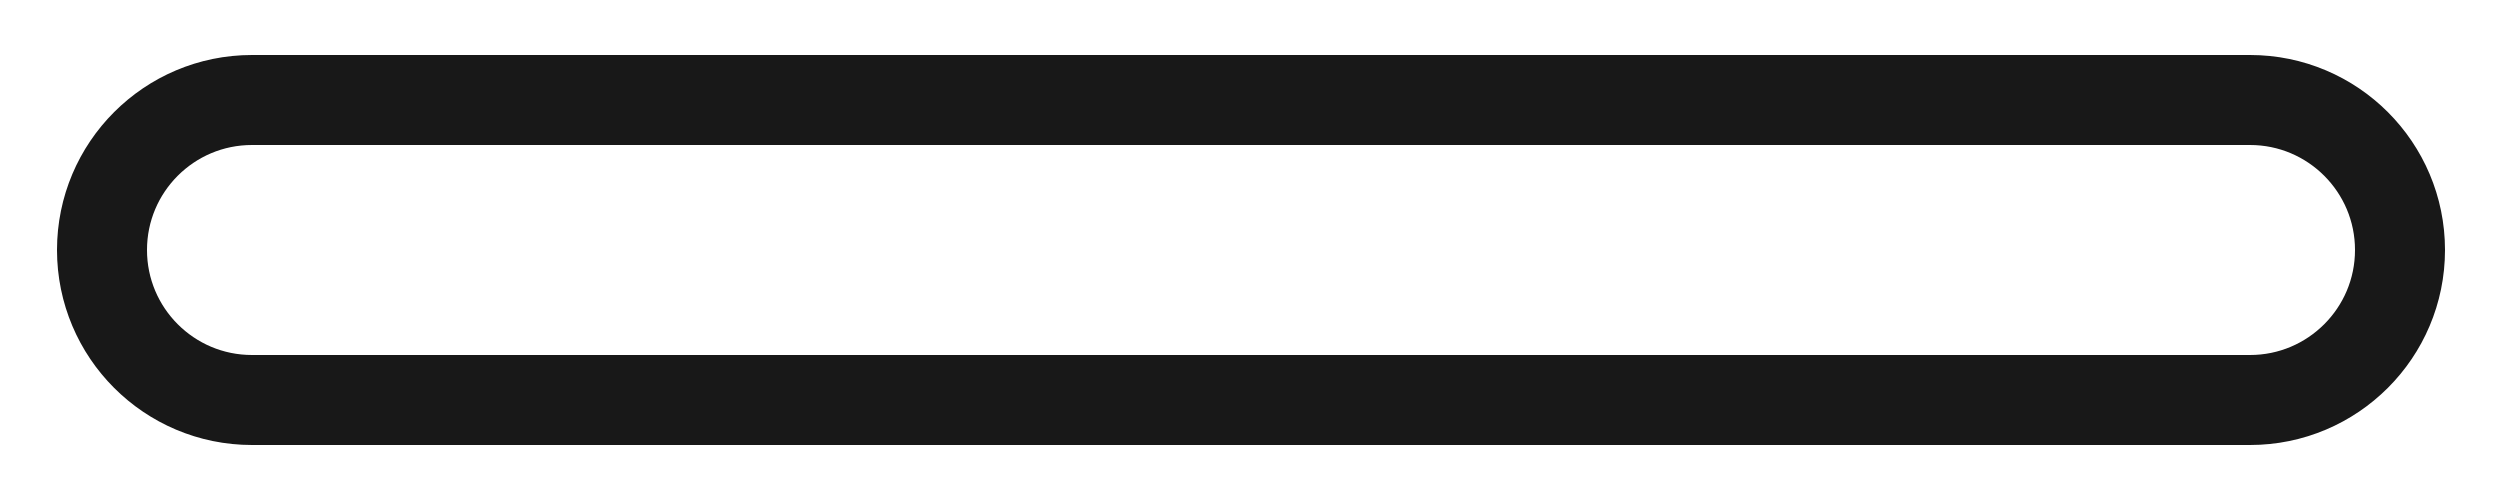
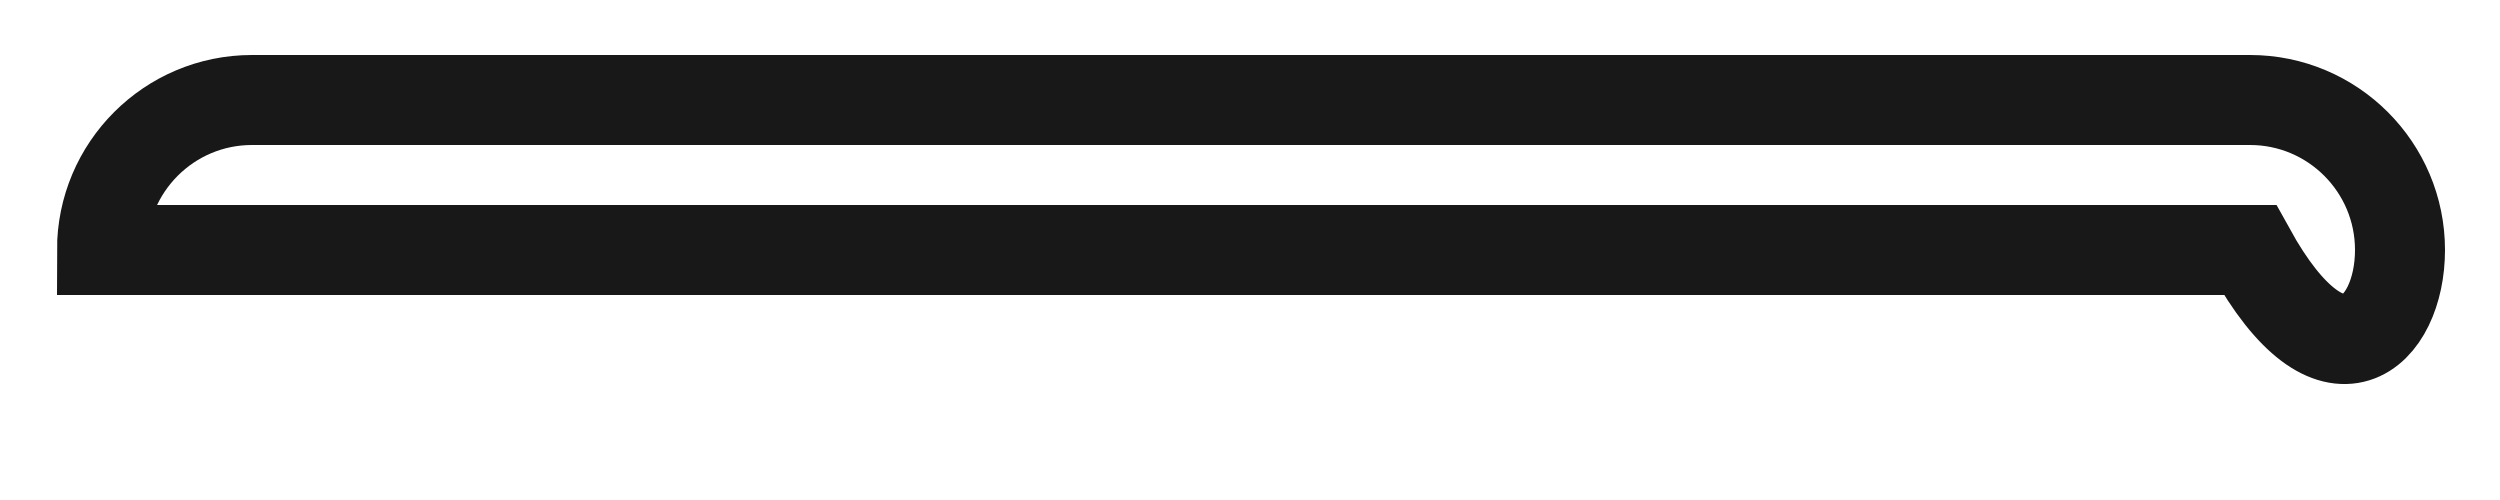
<svg xmlns="http://www.w3.org/2000/svg" width="25" height="5" viewBox="0 0 25 5" fill="none">
-   <path d="M22.5 1H2.52C1.691 1 1.02 1.672 1.02 2.5C1.02 3.328 1.691 4 2.52 4H22.5C23.328 4 24 3.328 24 2.5C24 1.672 23.328 1 22.5 1Z" stroke="#181818" stroke-width="0.9" stroke-miterlimit="10" />
+   <path d="M22.5 1H2.52C1.691 1 1.02 1.672 1.02 2.5H22.5C23.328 4 24 3.328 24 2.5C24 1.672 23.328 1 22.5 1Z" stroke="#181818" stroke-width="0.9" stroke-miterlimit="10" />
</svg>